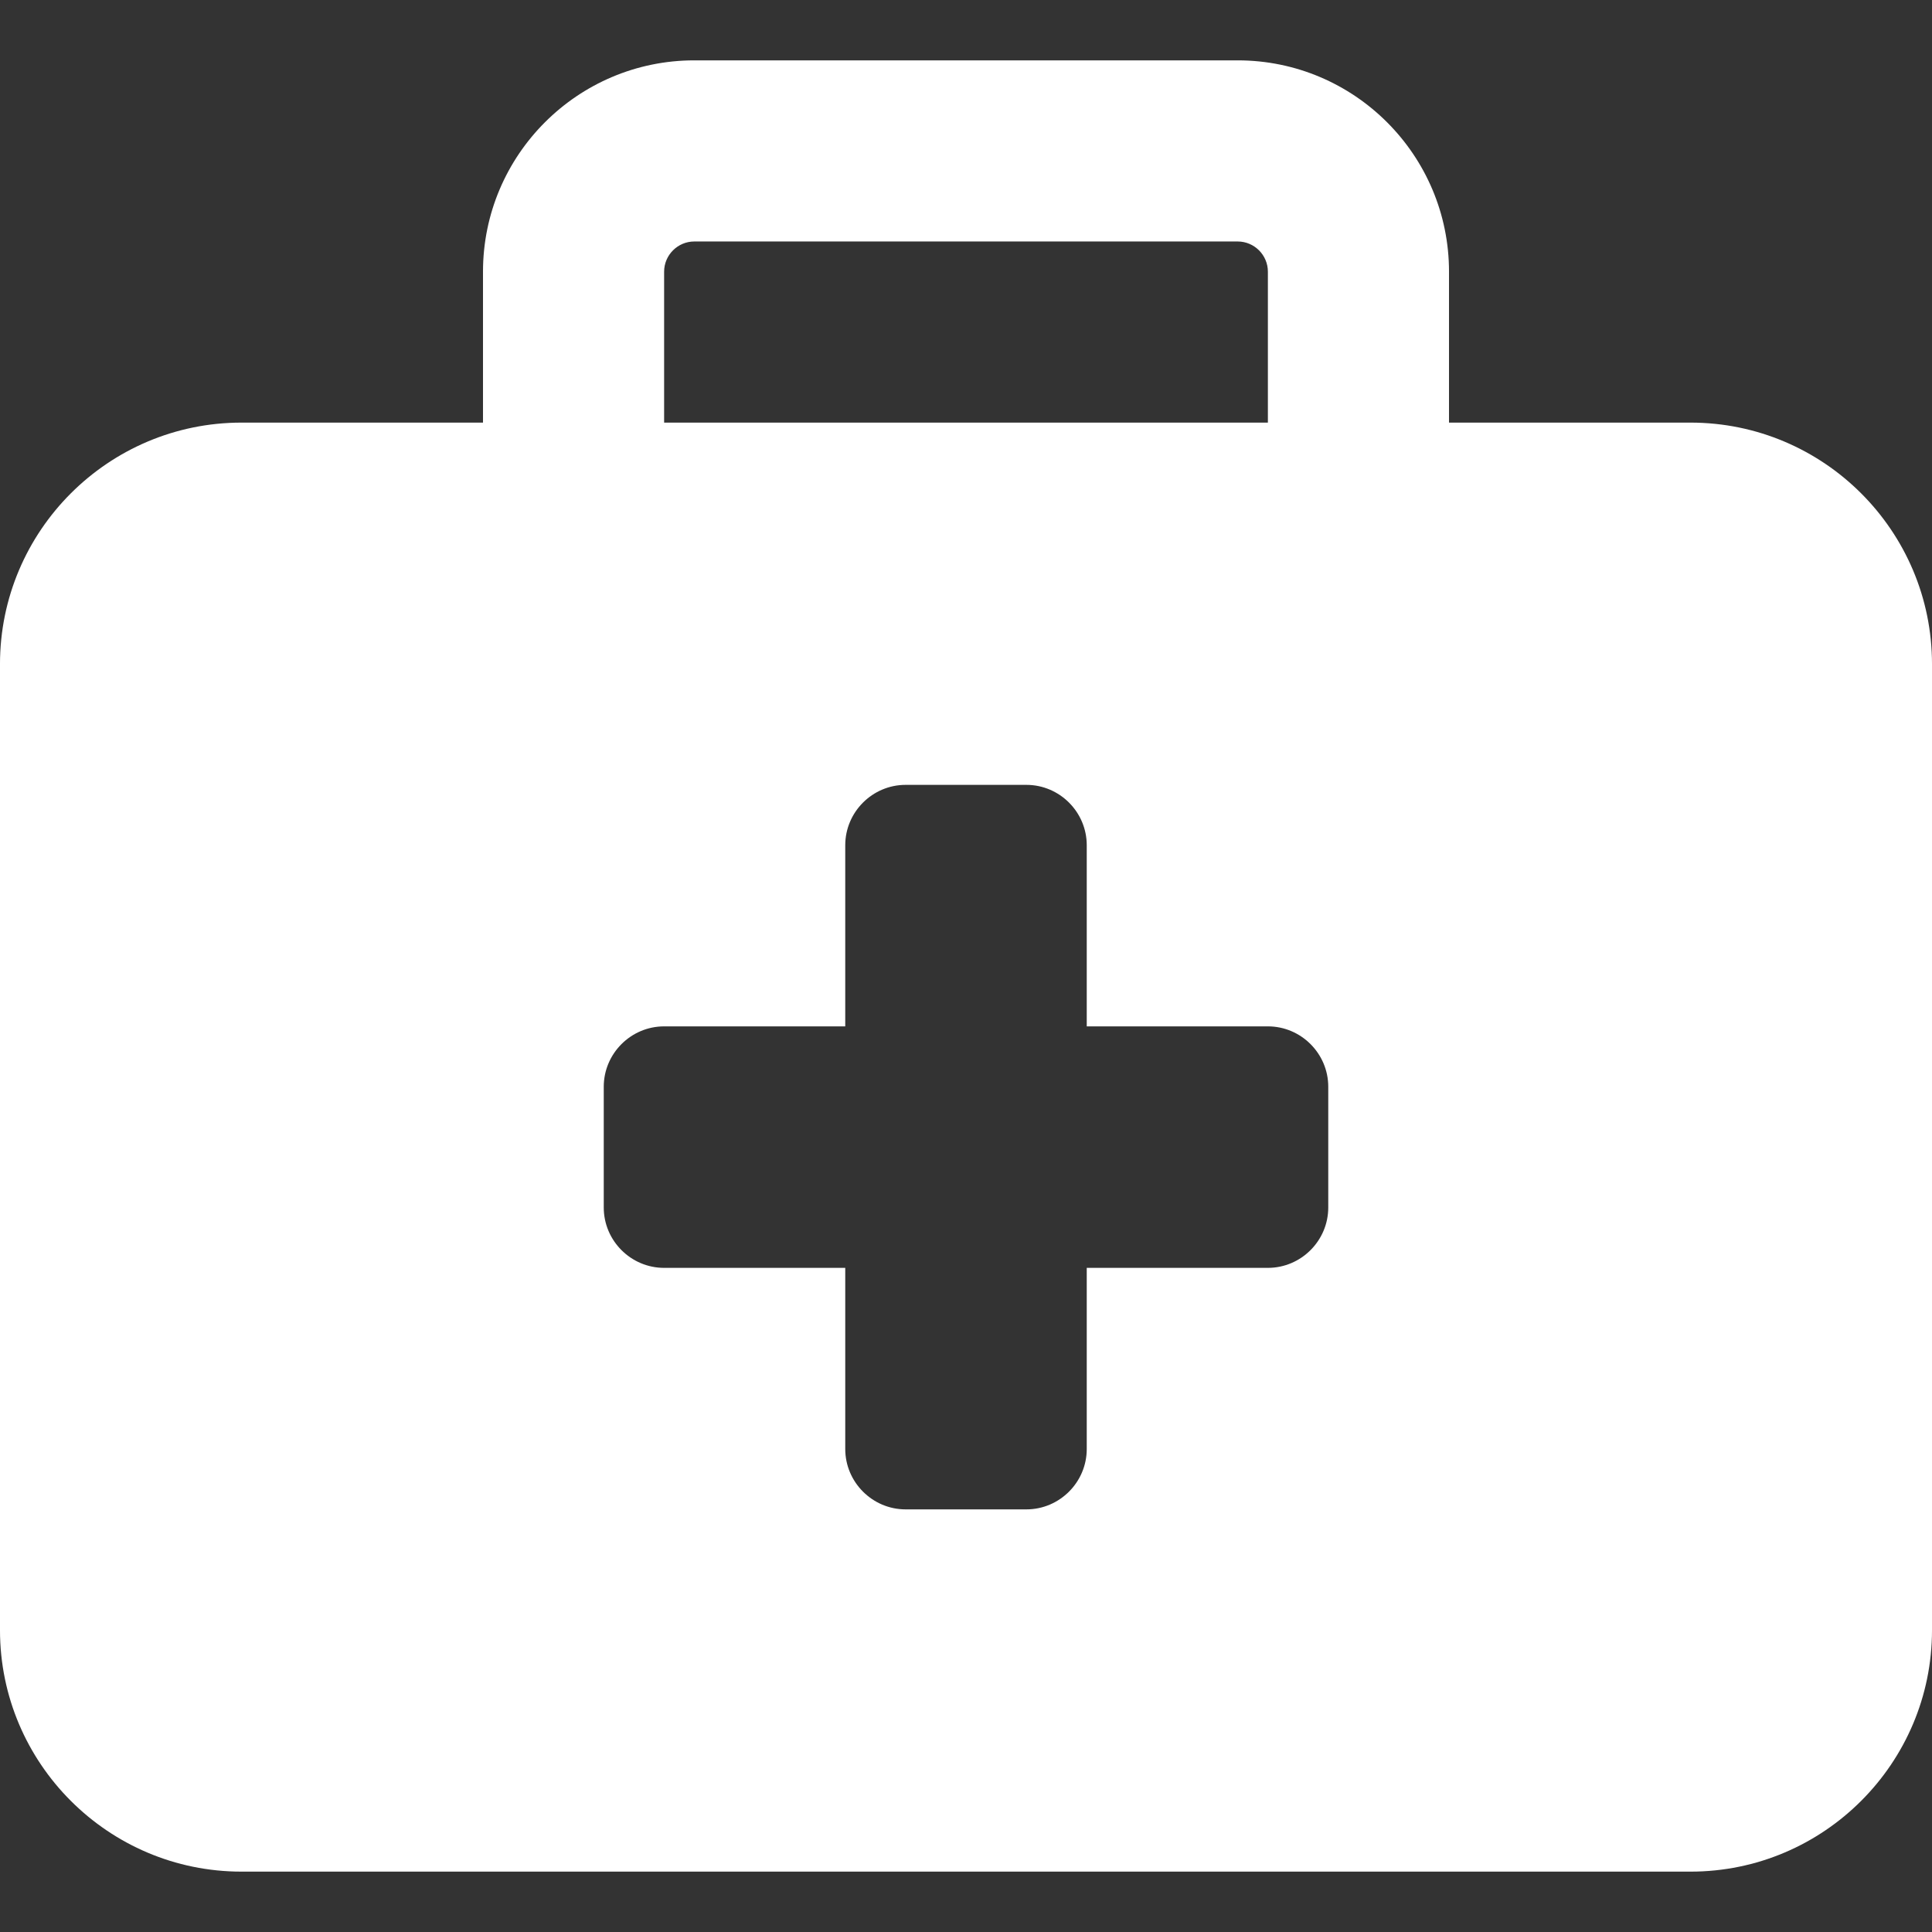
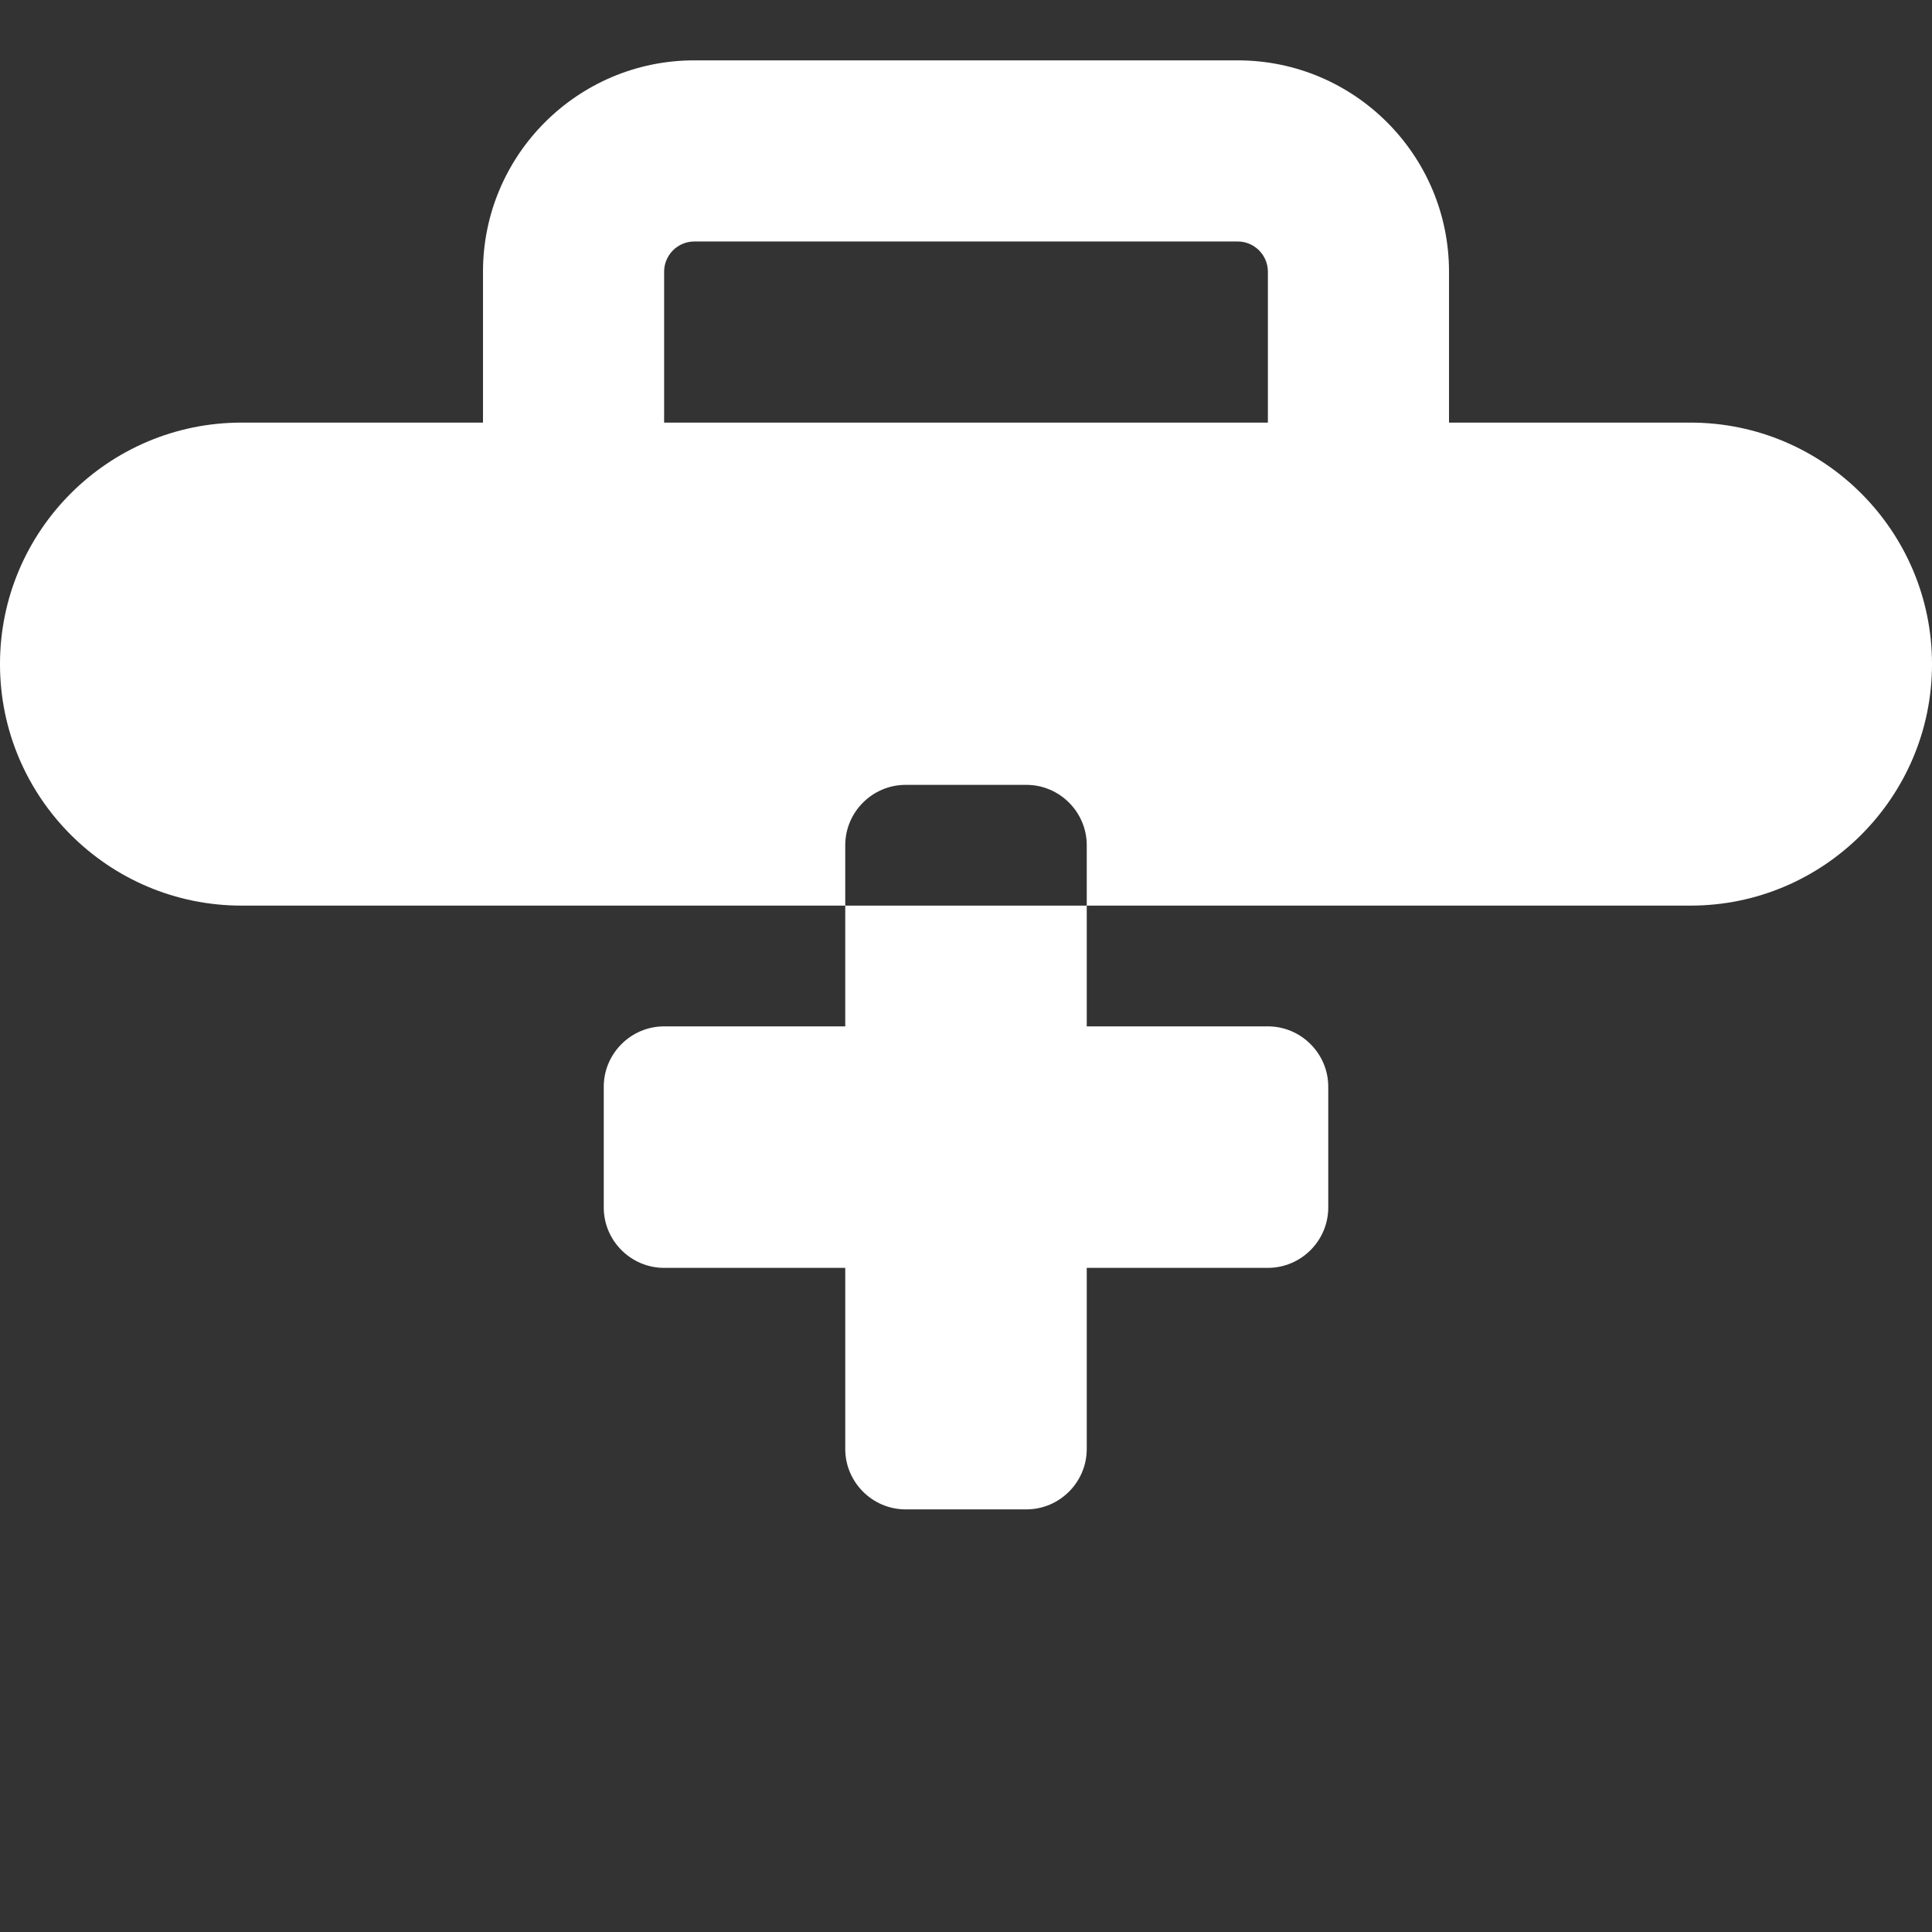
<svg xmlns="http://www.w3.org/2000/svg" version="1.1" id="Layer_1" x="0px" y="0px" width="261.621px" height="261.618px" viewBox="0 0 261.621 261.618" enable-background="new 0 0 261.621 261.618" xml:space="preserve">
  <rect x="0" y="0" width="261.621" height="261.618" fill="#333333" stroke="none" />
-   <path fill="#FFFFFF" d="M94.02,32.7h73.582c2.249,0,4.088,1.839,4.088,4.088v20.439H89.932V36.788  C89.932,34.539,91.772,32.7,94.02,32.7z M65.405,36.788v20.439H32.702c-18.038,0-32.703,14.665-32.703,32.702v130.813  c0,18.038,14.665,32.704,32.703,32.704H228.92c18.038,0,32.702-14.666,32.702-32.704V89.929c0-18.037-14.664-32.702-32.702-32.702  h-32.703V36.788c0-15.789-12.826-28.615-28.615-28.615H94.02C78.23,8.172,65.405,20.999,65.405,36.788z M114.459,114.458  c0-4.497,3.679-8.176,8.176-8.176h16.352c4.497,0,8.174,3.679,8.174,8.176v24.527h24.528c4.497,0,8.176,3.68,8.176,8.175v16.353  c0,4.496-3.679,8.175-8.176,8.175h-24.528v24.527c0,4.497-3.677,8.177-8.174,8.177h-16.352c-4.497,0-8.176-3.68-8.176-8.177v-24.527  H89.932c-4.497,0-8.175-3.679-8.175-8.175V147.16c0-4.495,3.679-8.175,8.175-8.175h24.527V114.458z" />
+   <path fill="#FFFFFF" d="M94.02,32.7h73.582c2.249,0,4.088,1.839,4.088,4.088v20.439H89.932V36.788  C89.932,34.539,91.772,32.7,94.02,32.7z M65.405,36.788v20.439H32.702c-18.038,0-32.703,14.665-32.703,32.702c0,18.038,14.665,32.704,32.703,32.704H228.92c18.038,0,32.702-14.666,32.702-32.704V89.929c0-18.037-14.664-32.702-32.702-32.702  h-32.703V36.788c0-15.789-12.826-28.615-28.615-28.615H94.02C78.23,8.172,65.405,20.999,65.405,36.788z M114.459,114.458  c0-4.497,3.679-8.176,8.176-8.176h16.352c4.497,0,8.174,3.679,8.174,8.176v24.527h24.528c4.497,0,8.176,3.68,8.176,8.175v16.353  c0,4.496-3.679,8.175-8.176,8.175h-24.528v24.527c0,4.497-3.677,8.177-8.174,8.177h-16.352c-4.497,0-8.176-3.68-8.176-8.177v-24.527  H89.932c-4.497,0-8.175-3.679-8.175-8.175V147.16c0-4.495,3.679-8.175,8.175-8.175h24.527V114.458z" />
</svg>